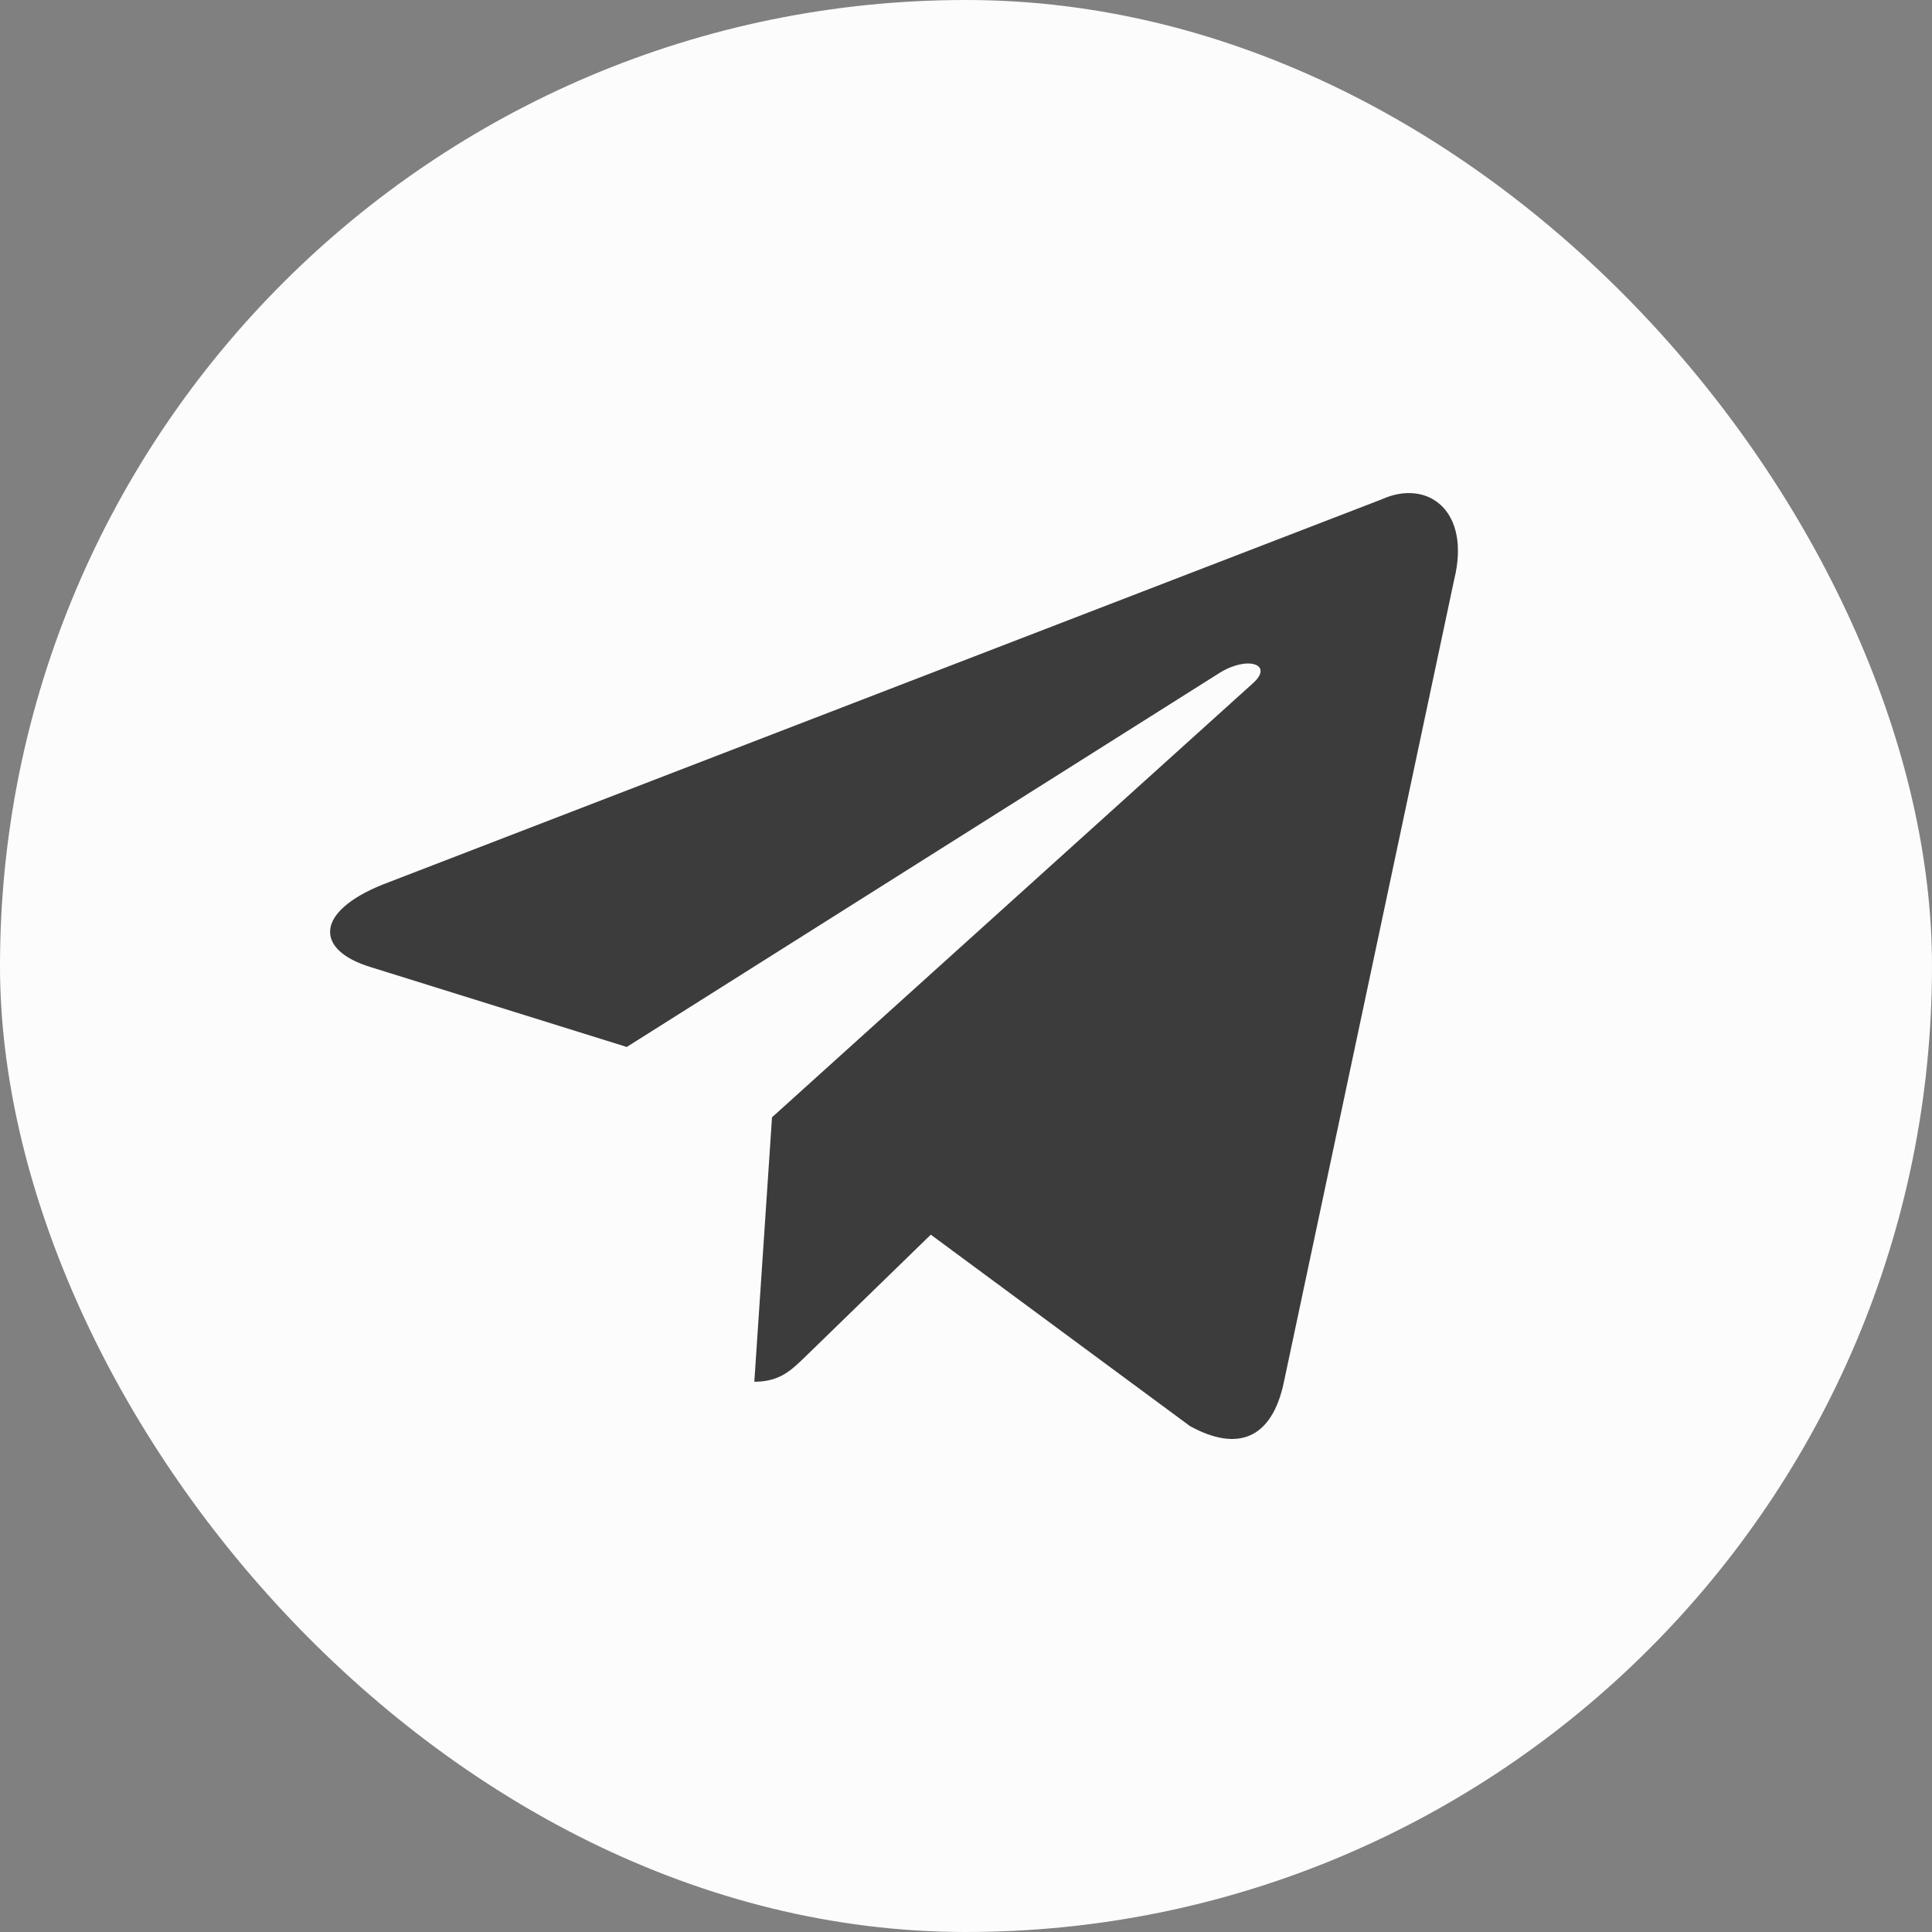
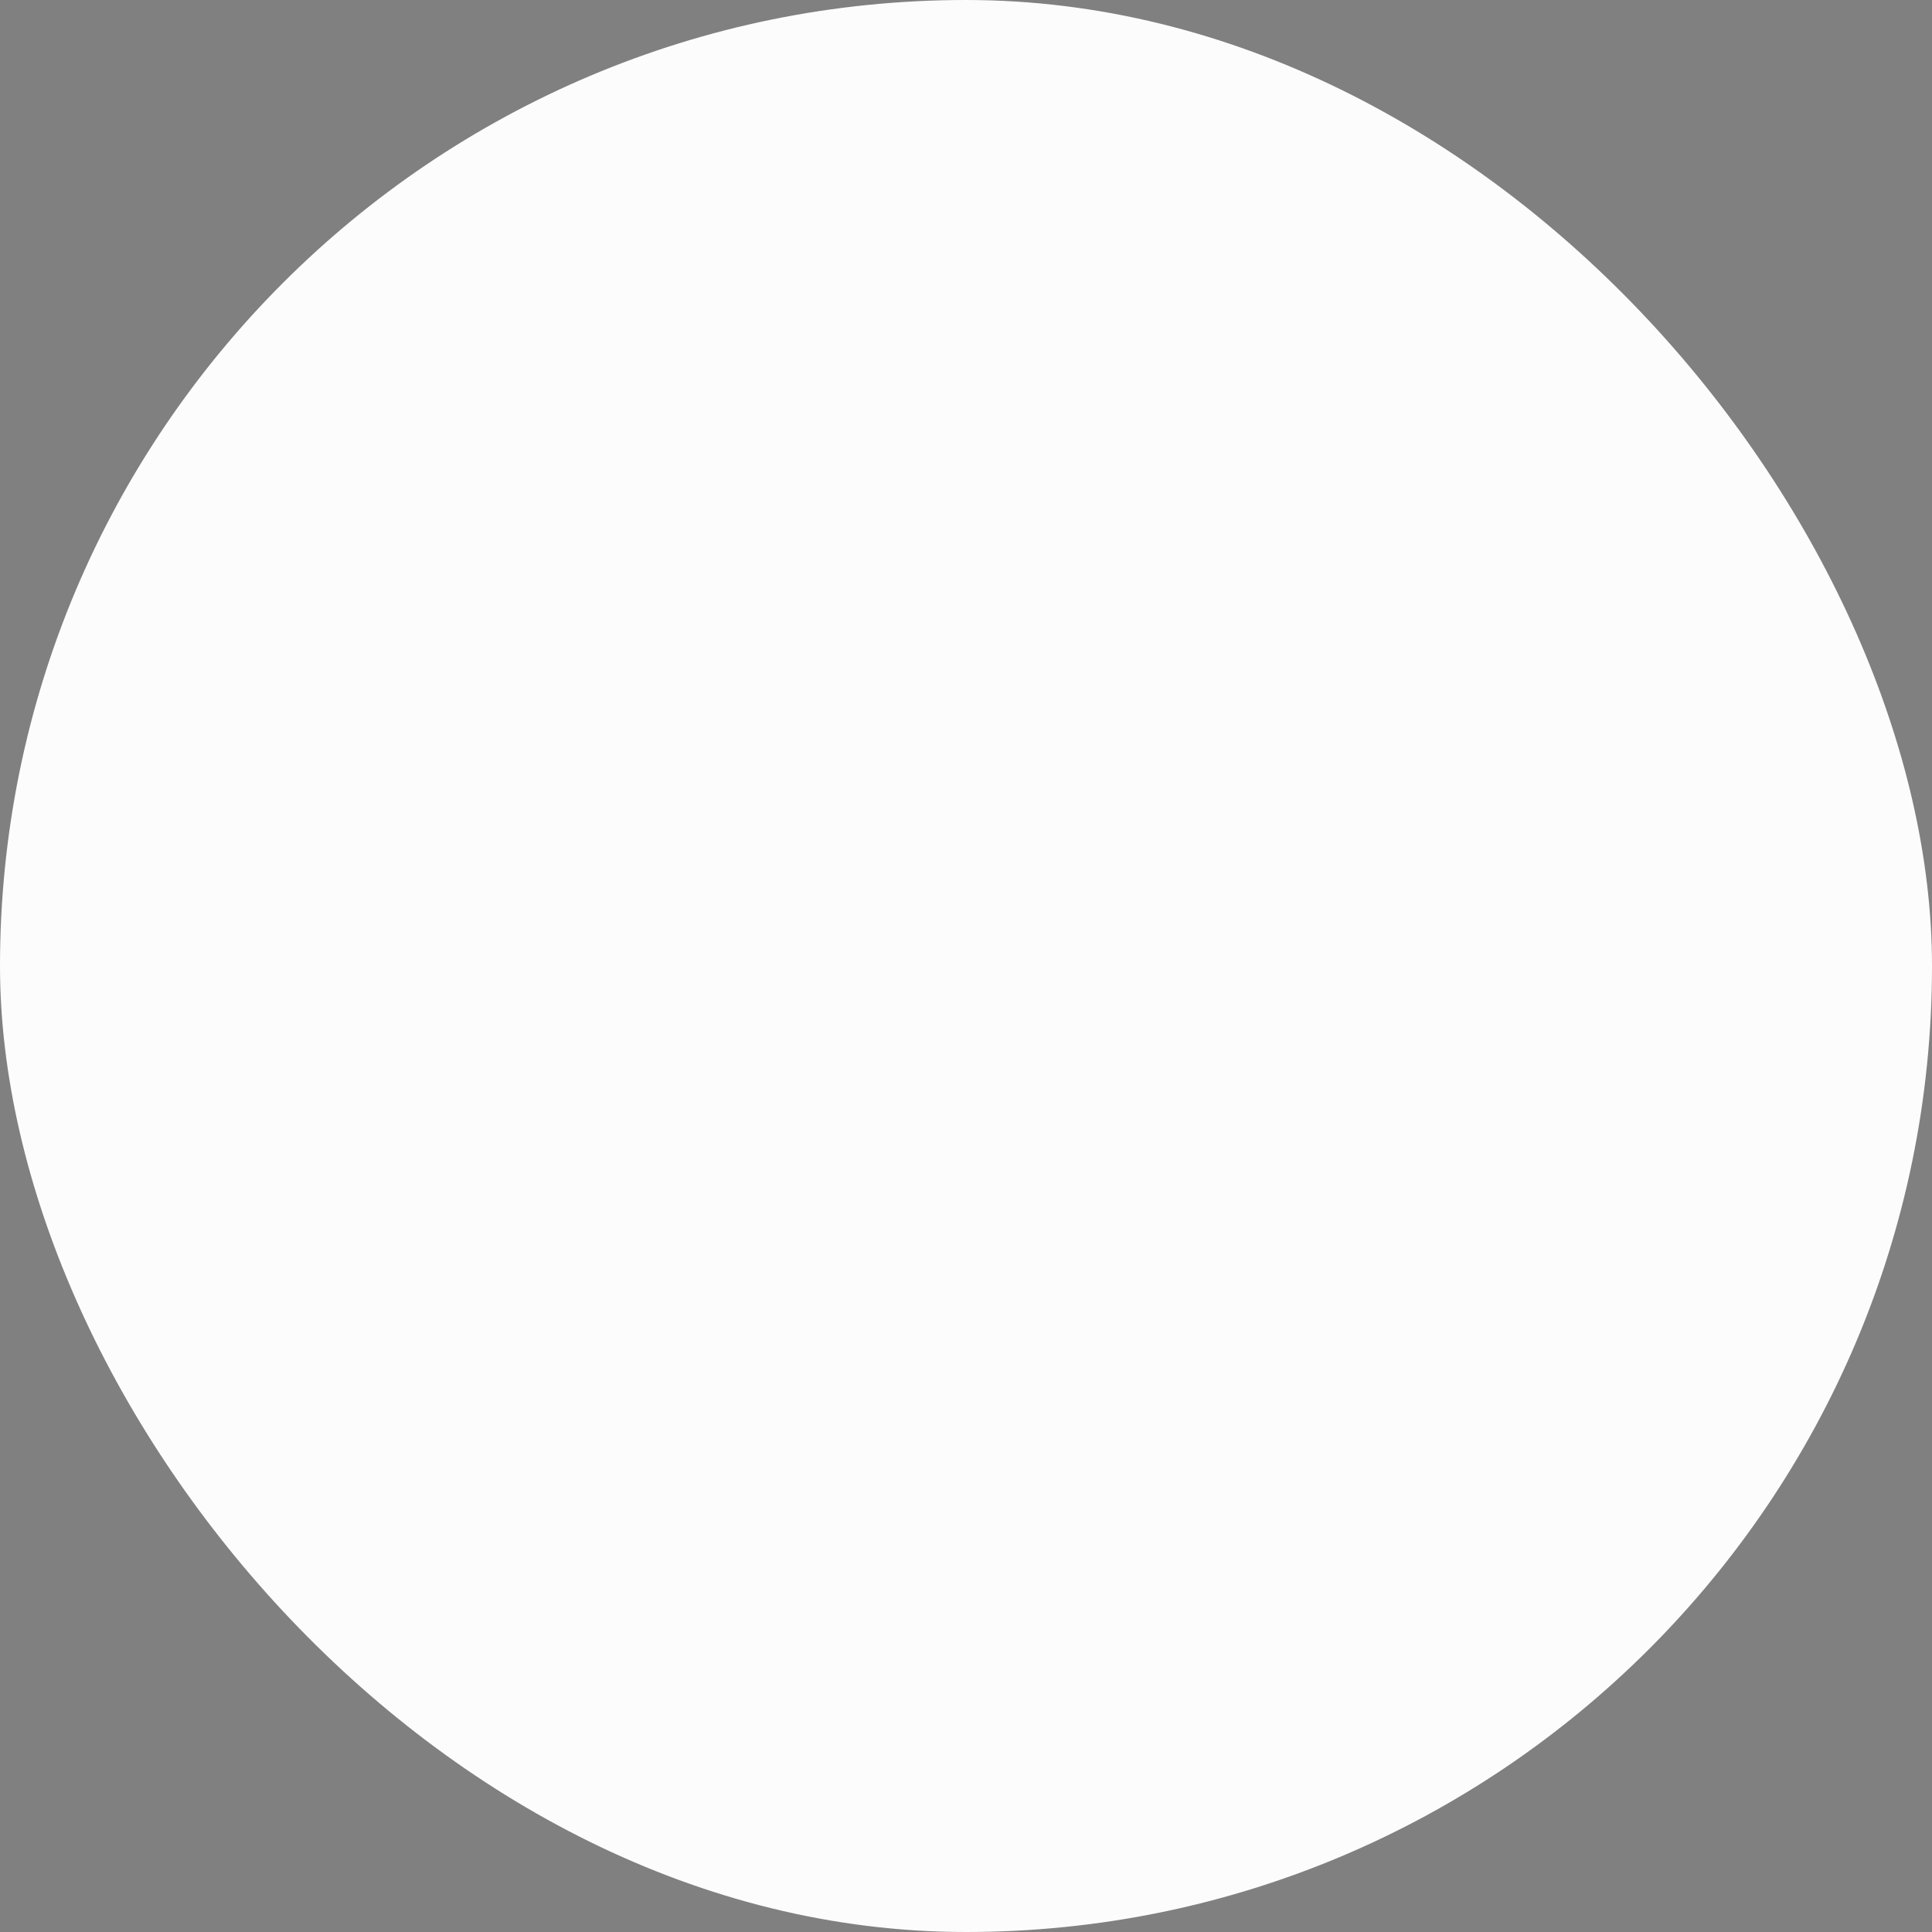
<svg xmlns="http://www.w3.org/2000/svg" width="32" height="32" viewBox="0 0 32 32" fill="none">
  <rect x="0" y="0" width="32" height="32" fill="#808080" stroke="none" />
  <rect width="32" height="32" rx="16" fill="#FCFCFC" />
-   <path d="M22.887 8.27L6.339 14.651C5.21 15.105 5.217 15.735 6.132 16.016L10.381 17.341L20.21 11.139C20.675 10.856 21.1 11.008 20.751 11.318L12.787 18.506H12.785L12.787 18.507L12.494 22.886C12.923 22.886 13.113 22.689 13.353 22.457L15.417 20.45L19.709 23.62C20.501 24.056 21.069 23.832 21.266 22.888L24.084 9.608C24.372 8.452 23.642 7.928 22.887 8.27Z" fill="#3C3C3C" />
</svg>